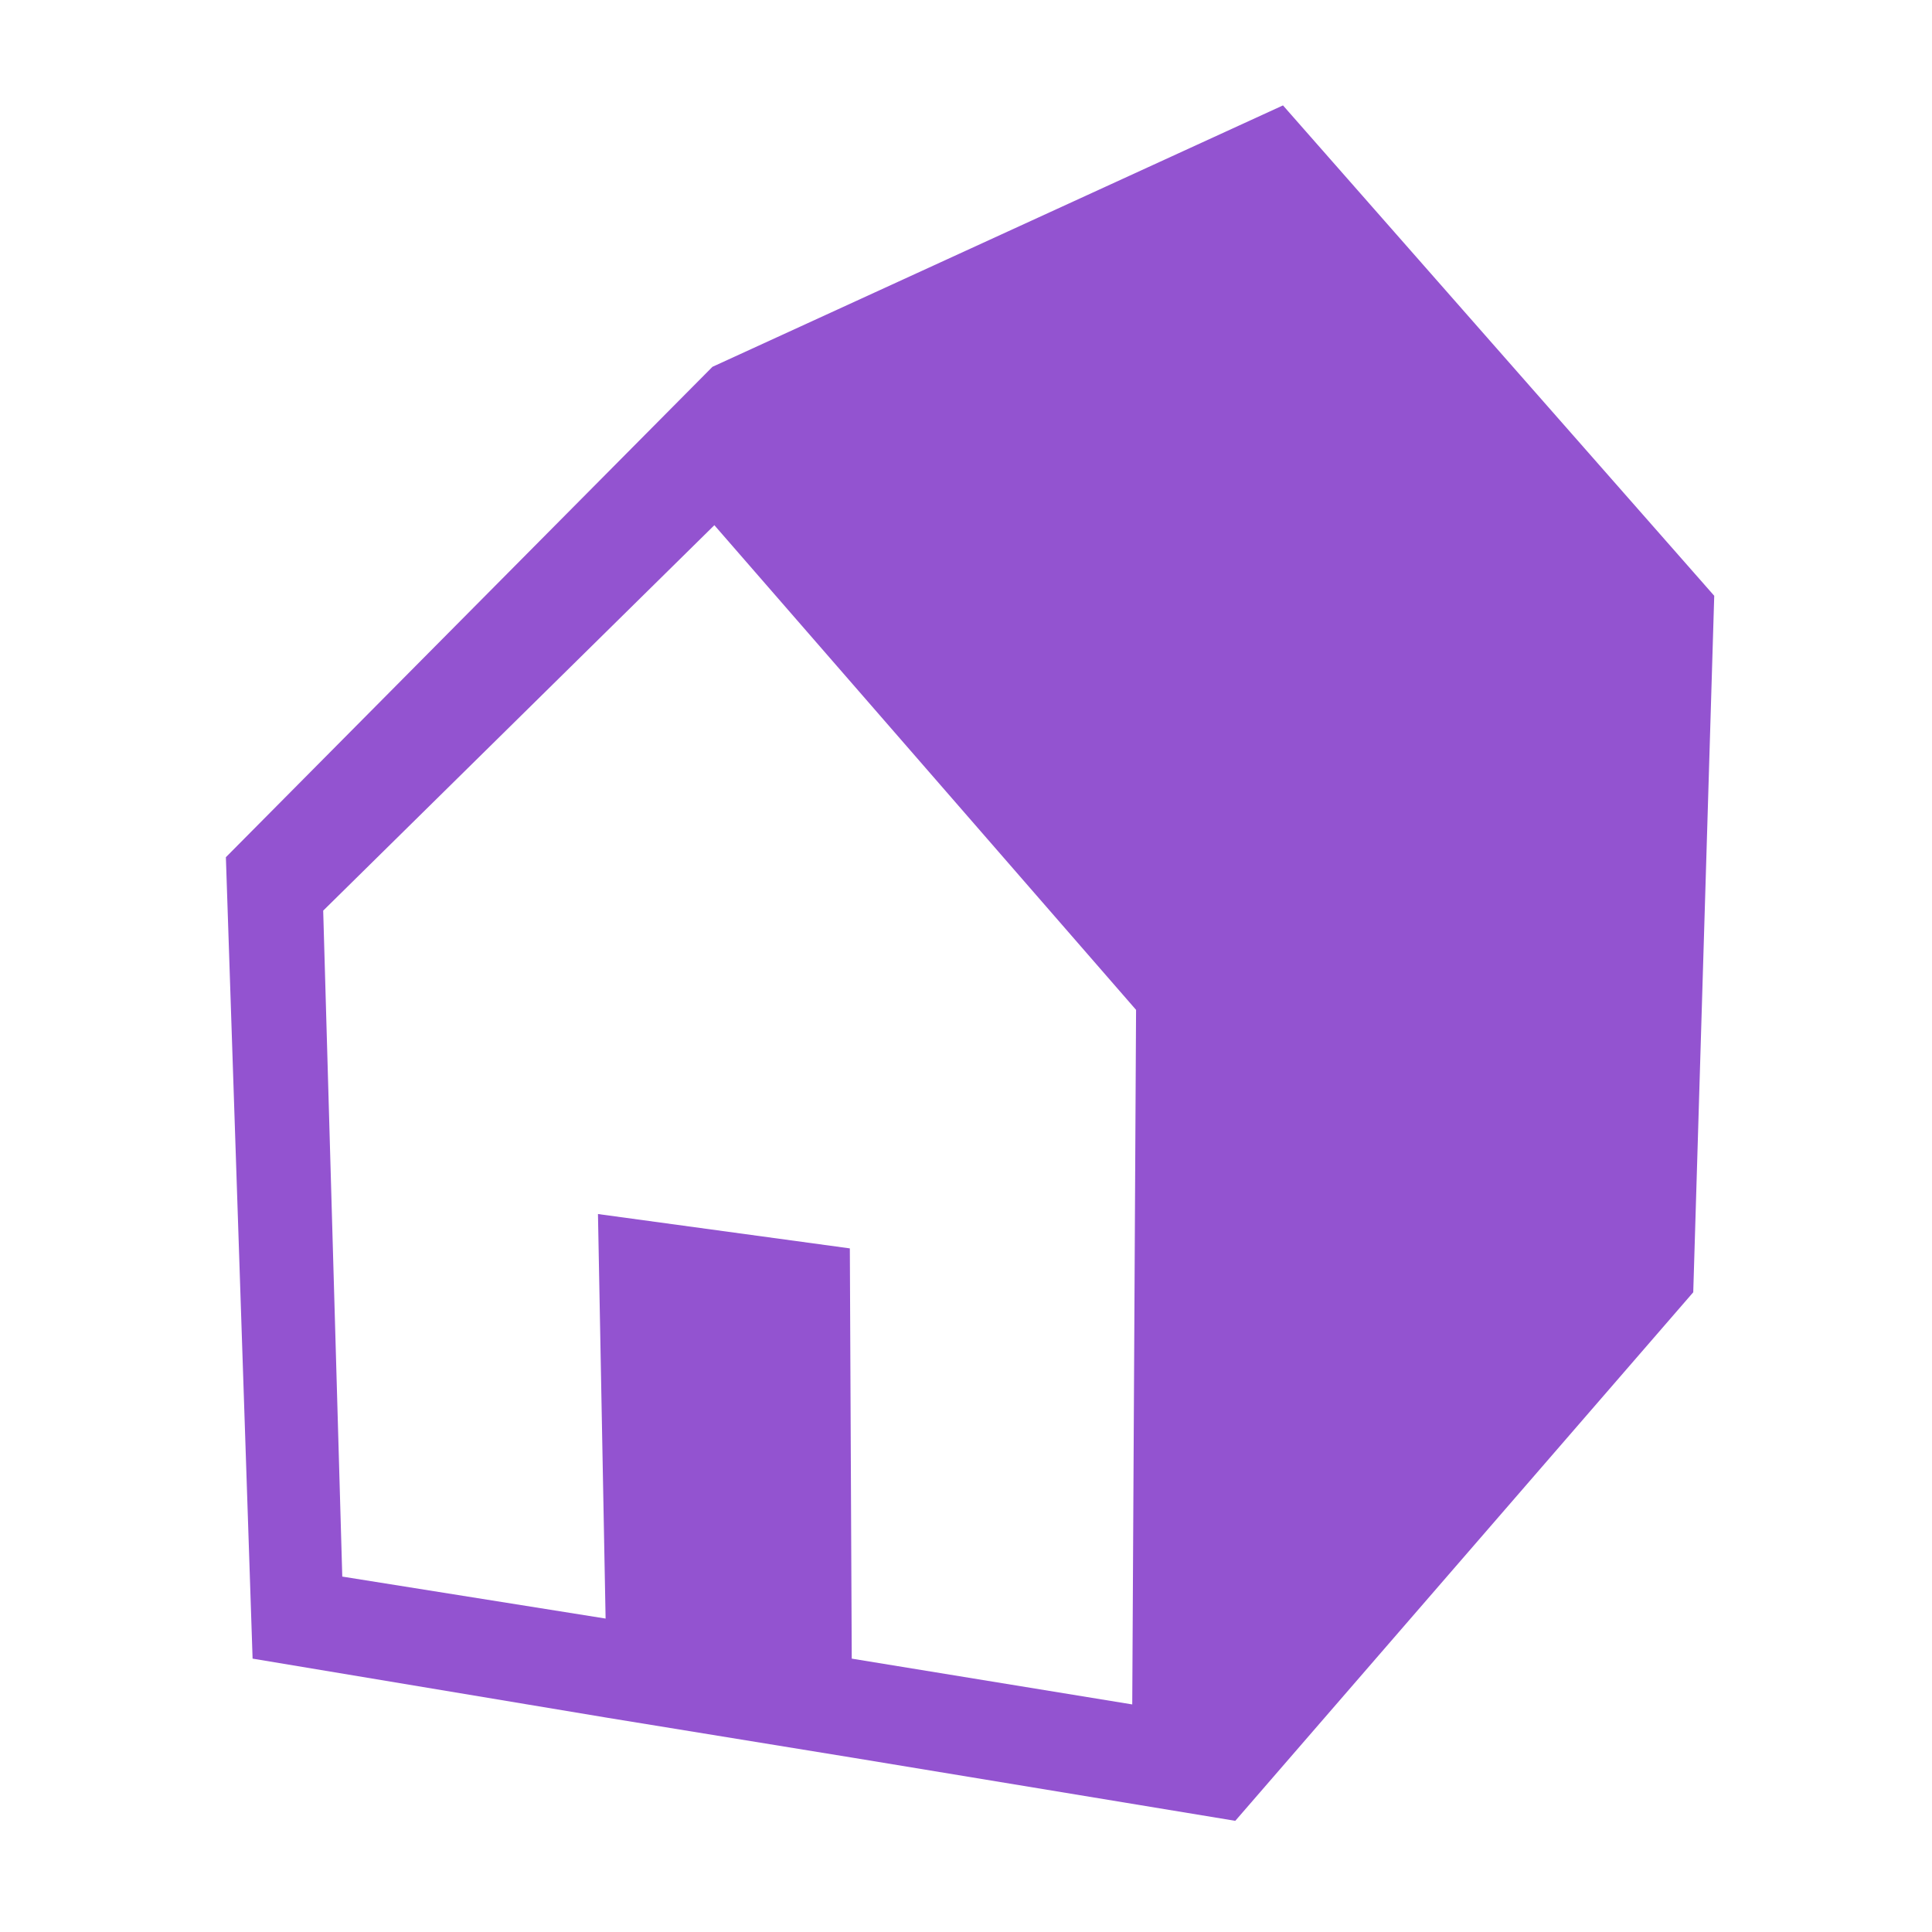
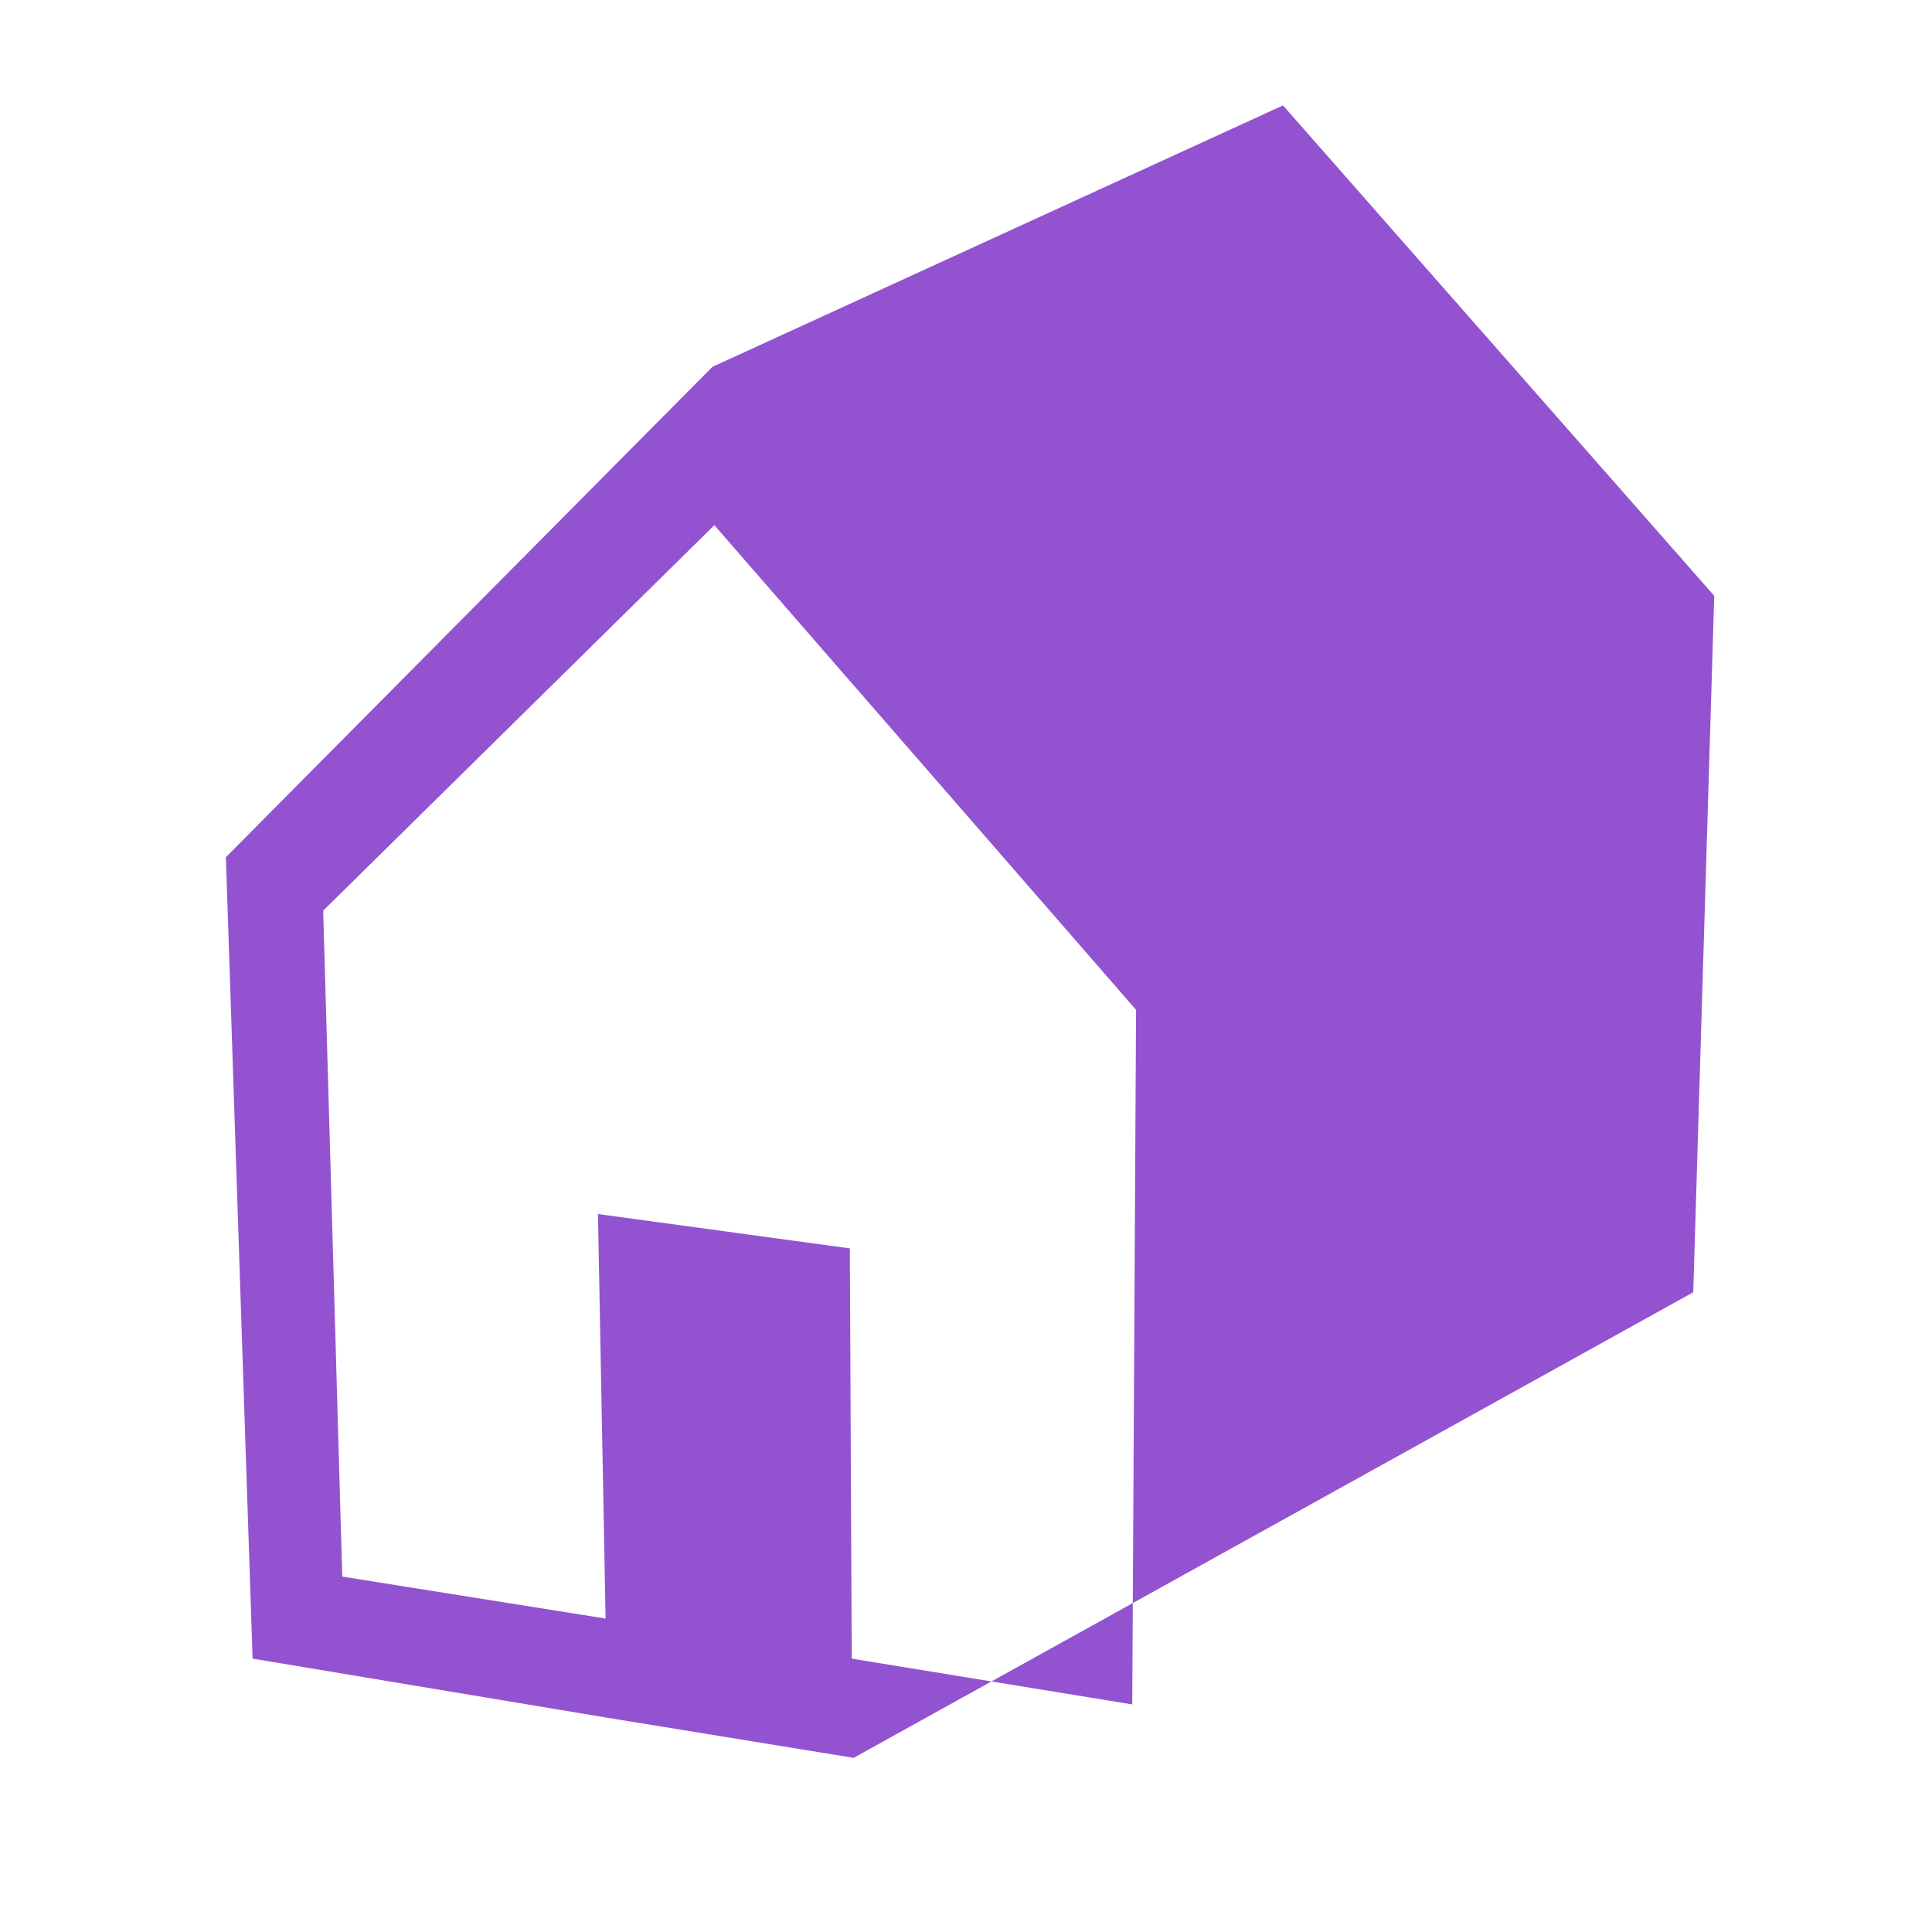
<svg xmlns="http://www.w3.org/2000/svg" width="81" height="81" viewBox="0 0 81 81" fill="none">
-   <path d="M53.79 4.419L29.87 15.379L9.47 35.939L10.59 69.539L25.47 72.019L35.79 73.699L51.79 76.339L70.99 54.179L71.87 24.979L53.79 4.419ZM47.47 71.459L35.71 69.539L35.63 52.339L25.07 50.899L25.39 67.859L14.35 66.099L13.55 38.179L29.95 22.019L47.63 42.339L47.47 71.459Z" fill="#9353D0" />
+   <path d="M53.79 4.419L29.87 15.379L9.47 35.939L10.59 69.539L25.47 72.019L35.79 73.699L70.99 54.179L71.87 24.979L53.79 4.419ZM47.47 71.459L35.71 69.539L35.63 52.339L25.07 50.899L25.39 67.859L14.35 66.099L13.55 38.179L29.95 22.019L47.63 42.339L47.47 71.459Z" fill="#9353D0" />
</svg>